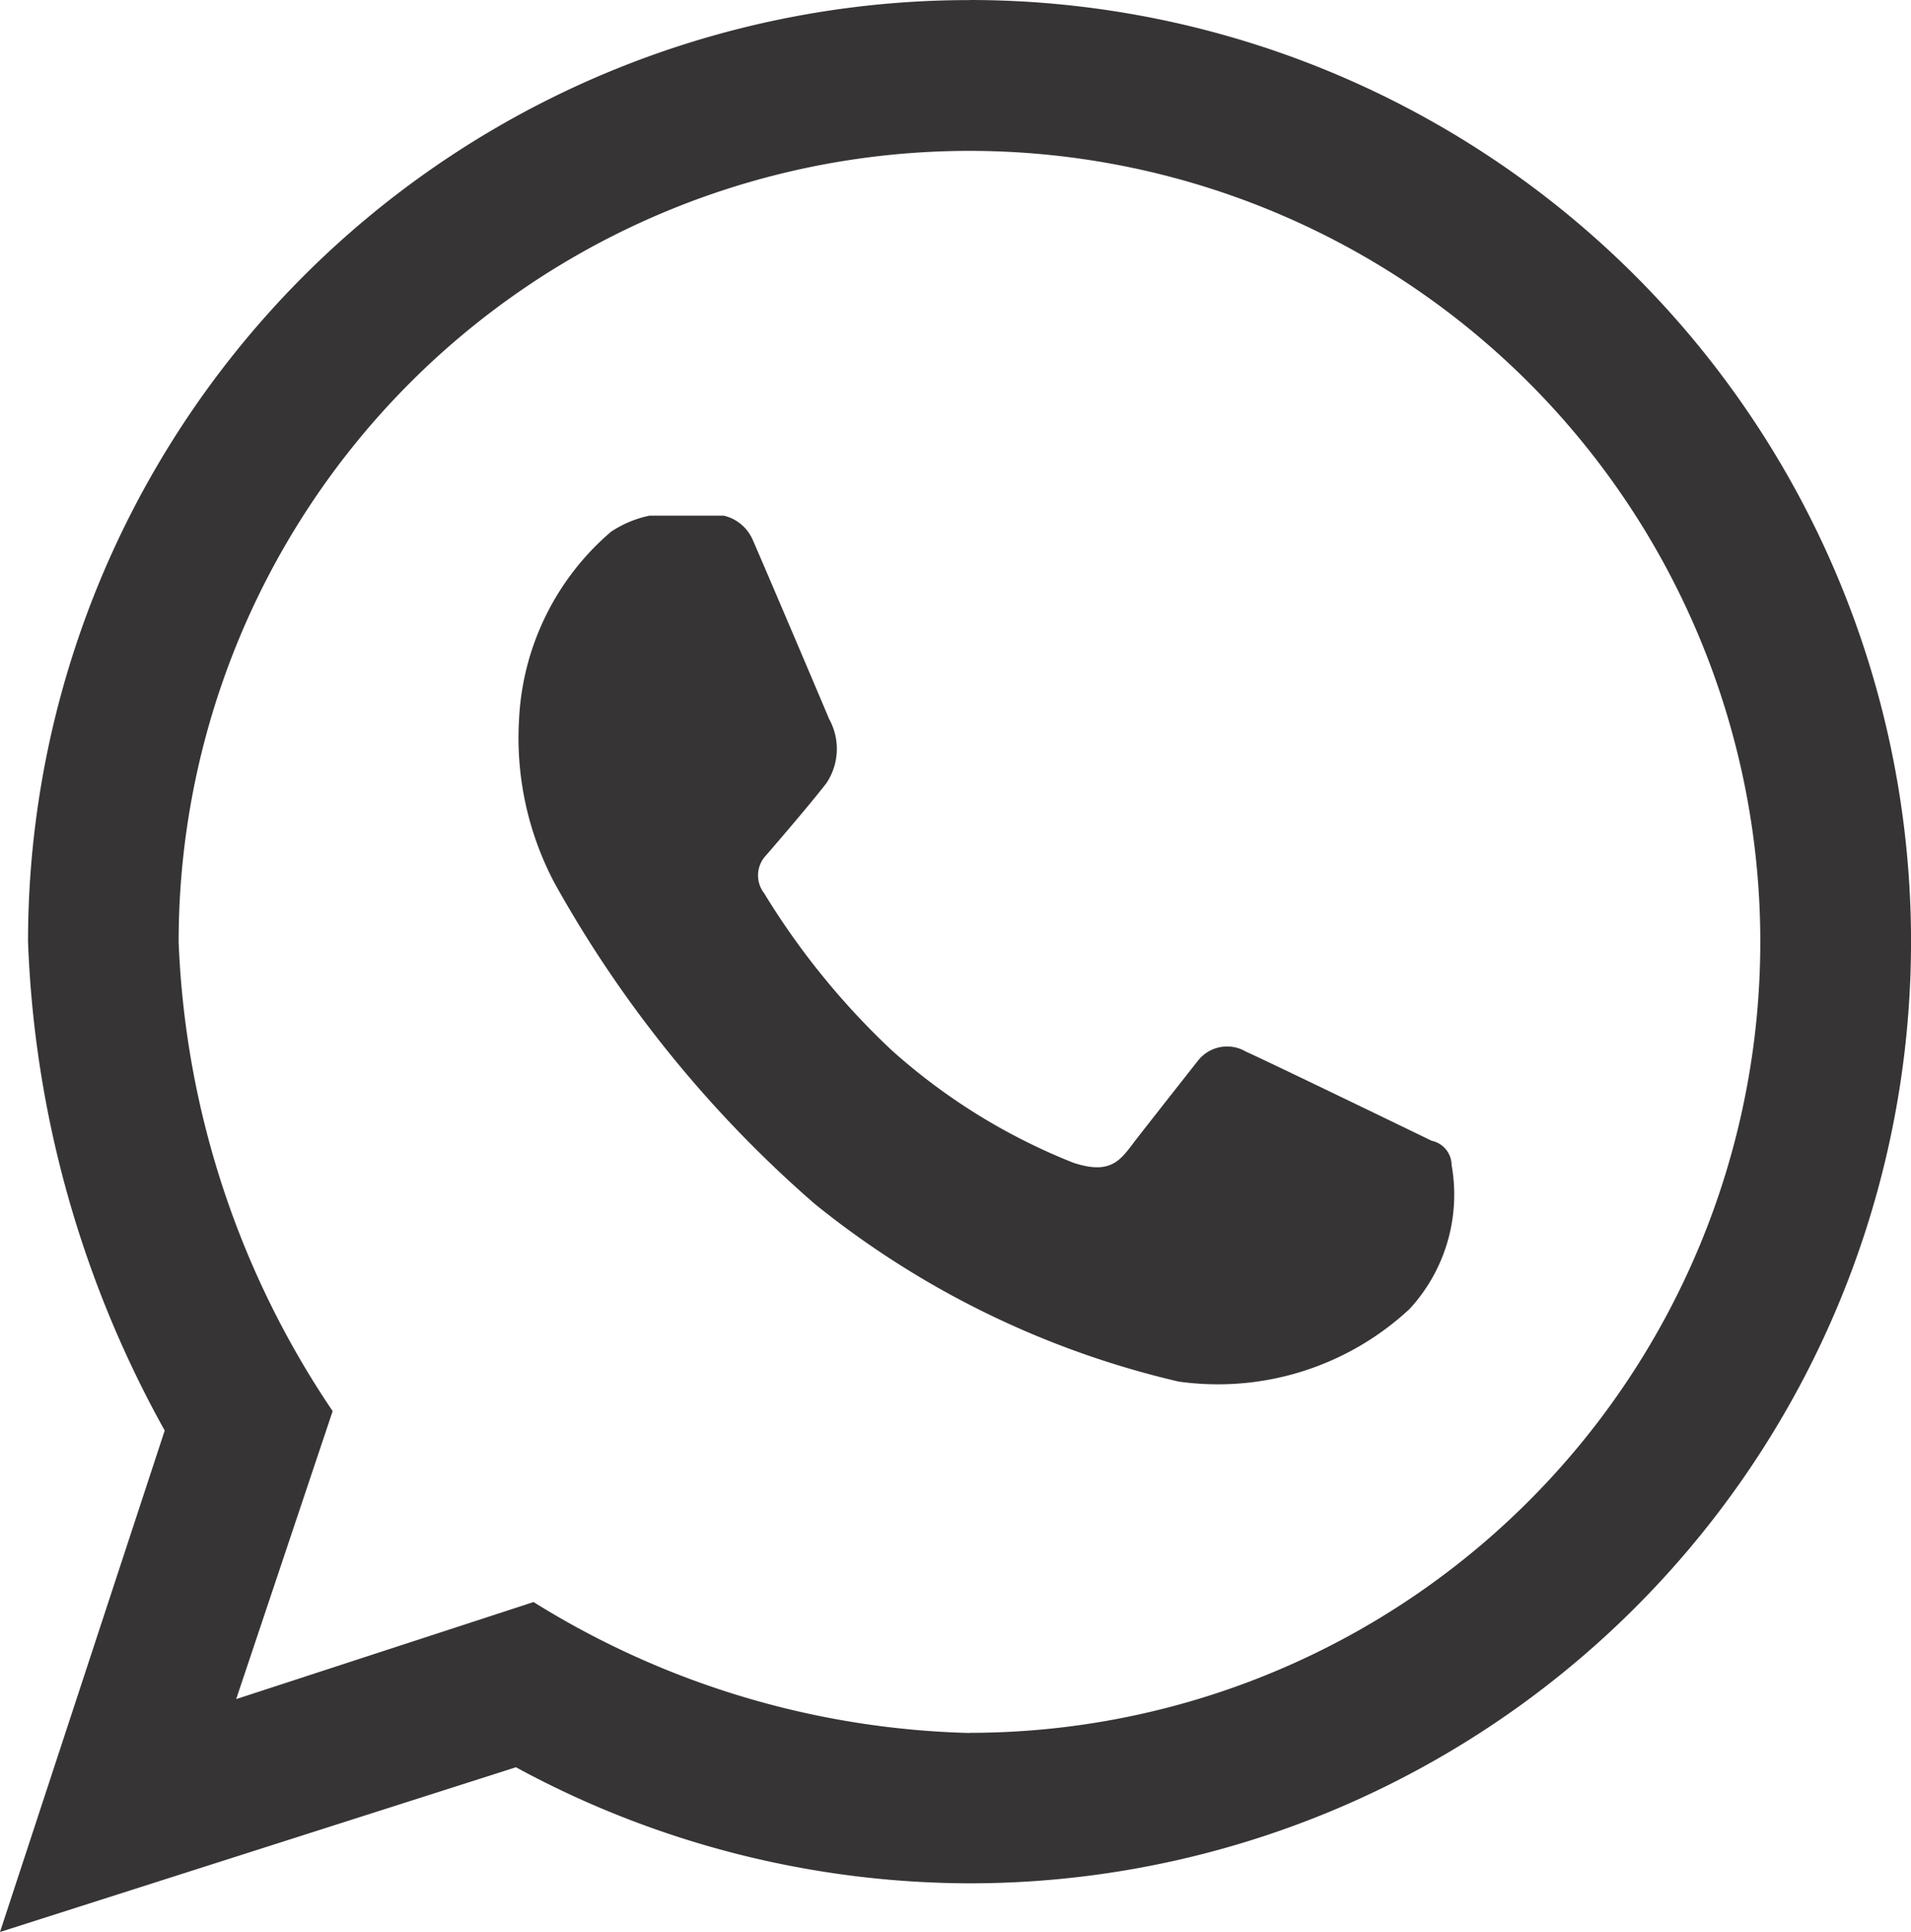
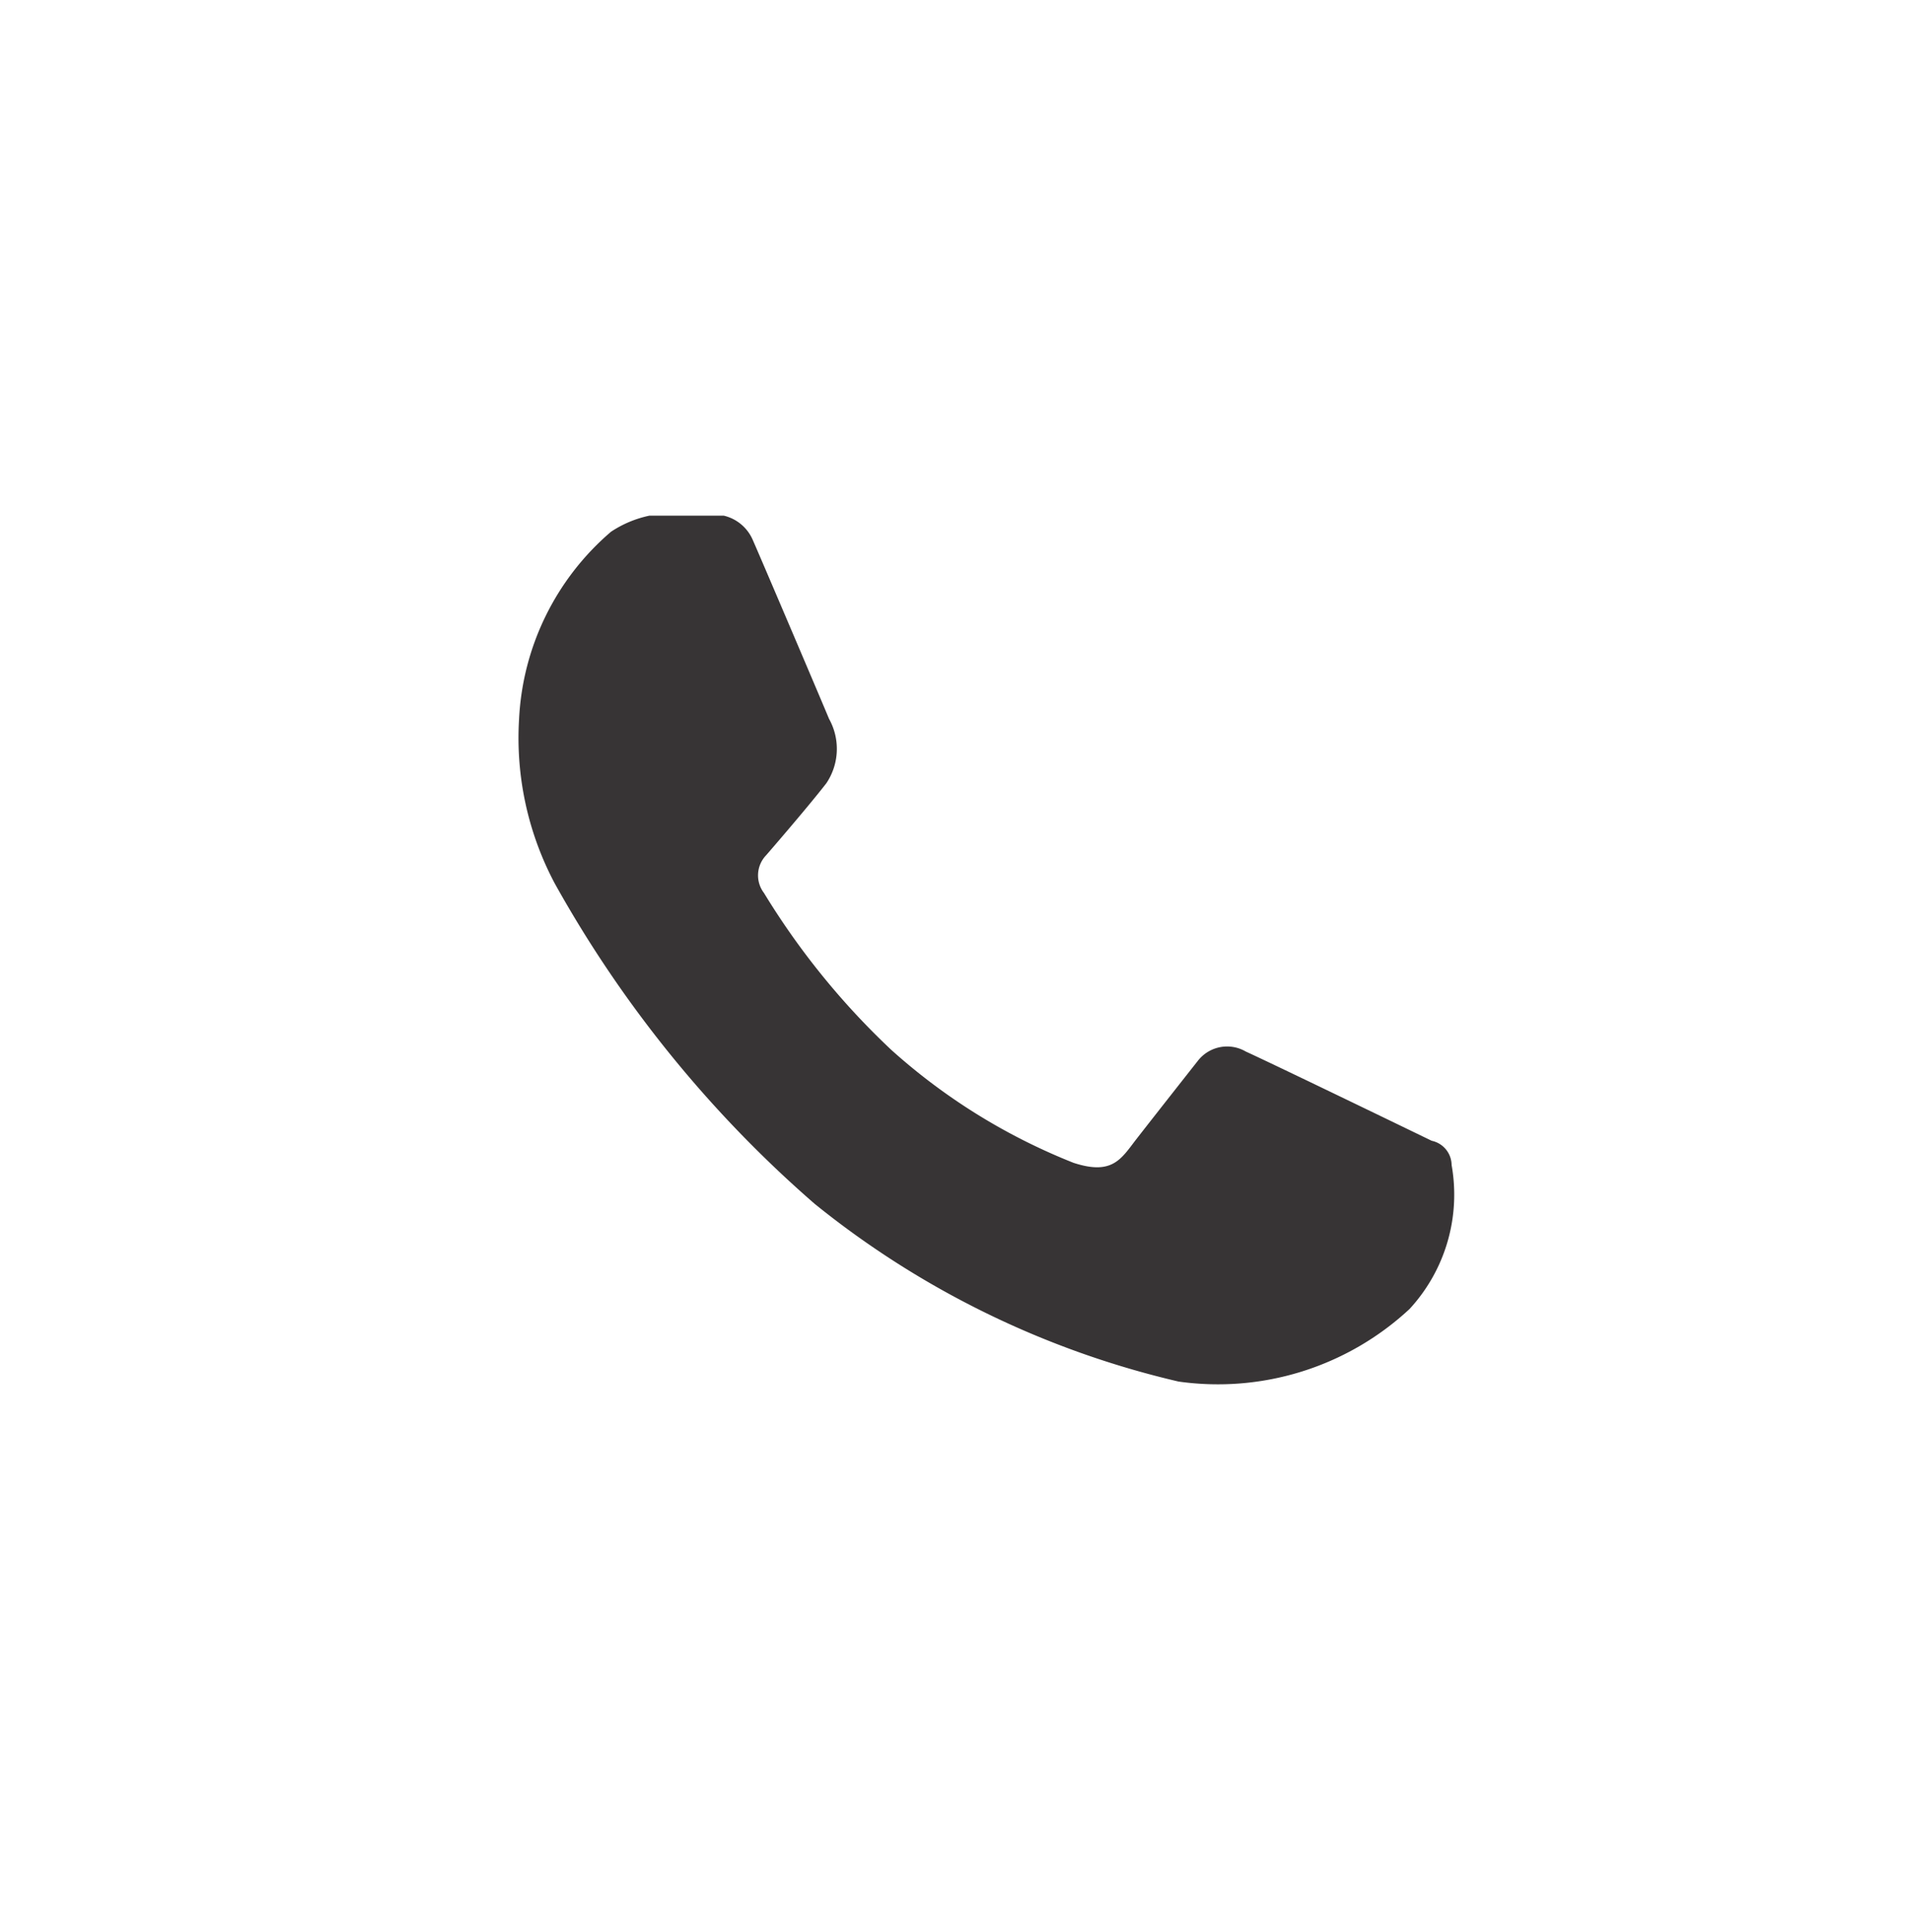
<svg xmlns="http://www.w3.org/2000/svg" width="24.817" height="25.084" viewBox="0 0 24.817 25.084">
  <g id="whatsapp" transform="translate(0.001 0.002)">
-     <path id="Path_7" data-name="Path 7" d="M104.763,89.866a12.226,12.226,0,0,0-12.226,12.226,14.1,14.1,0,0,0,1.775,6.347l-2.139,6.511,6.7-2.139a12.394,12.394,0,0,0,5.891,1.507,12.226,12.226,0,0,0,0-24.453Zm0,22.5a11.226,11.226,0,0,1-5.661-1.7l-3.862,1.26,1.253-3.739a11.673,11.673,0,0,1-2-6.092,10.27,10.27,0,1,1,10.27,10.269Z" transform="translate(-92.174 -89.867)" fill="#373435" />
    <path id="Path_8" data-name="Path 8" d="M209.421,205.436a1.434,1.434,0,0,1,.5-.209h.963a.546.546,0,0,1,.377.314c.119.269.931,2.177.991,2.324a.8.8,0,0,1-.035.837c-.253.326-.782.935-.782.935a.377.377,0,0,0-.028.489,9.779,9.779,0,0,0,1.654,2.038,7.88,7.88,0,0,0,2.366,1.466c.51.167.621-.056.816-.307s.8-1.019.8-1.019a.481.481,0,0,1,.621-.119c.412.188,2.415,1.159,2.415,1.159a.325.325,0,0,1,.258.314,2.19,2.19,0,0,1-.546,1.87,3.655,3.655,0,0,1-3,.942,11.756,11.756,0,0,1-4.725-2.307,15.485,15.485,0,0,1-3.375-4.159,4.025,4.025,0,0,1-.464-2.139A3.421,3.421,0,0,1,209.421,205.436Z" transform="translate(-201.487 -198.534)" fill="#373435" />
  </g>
</svg>